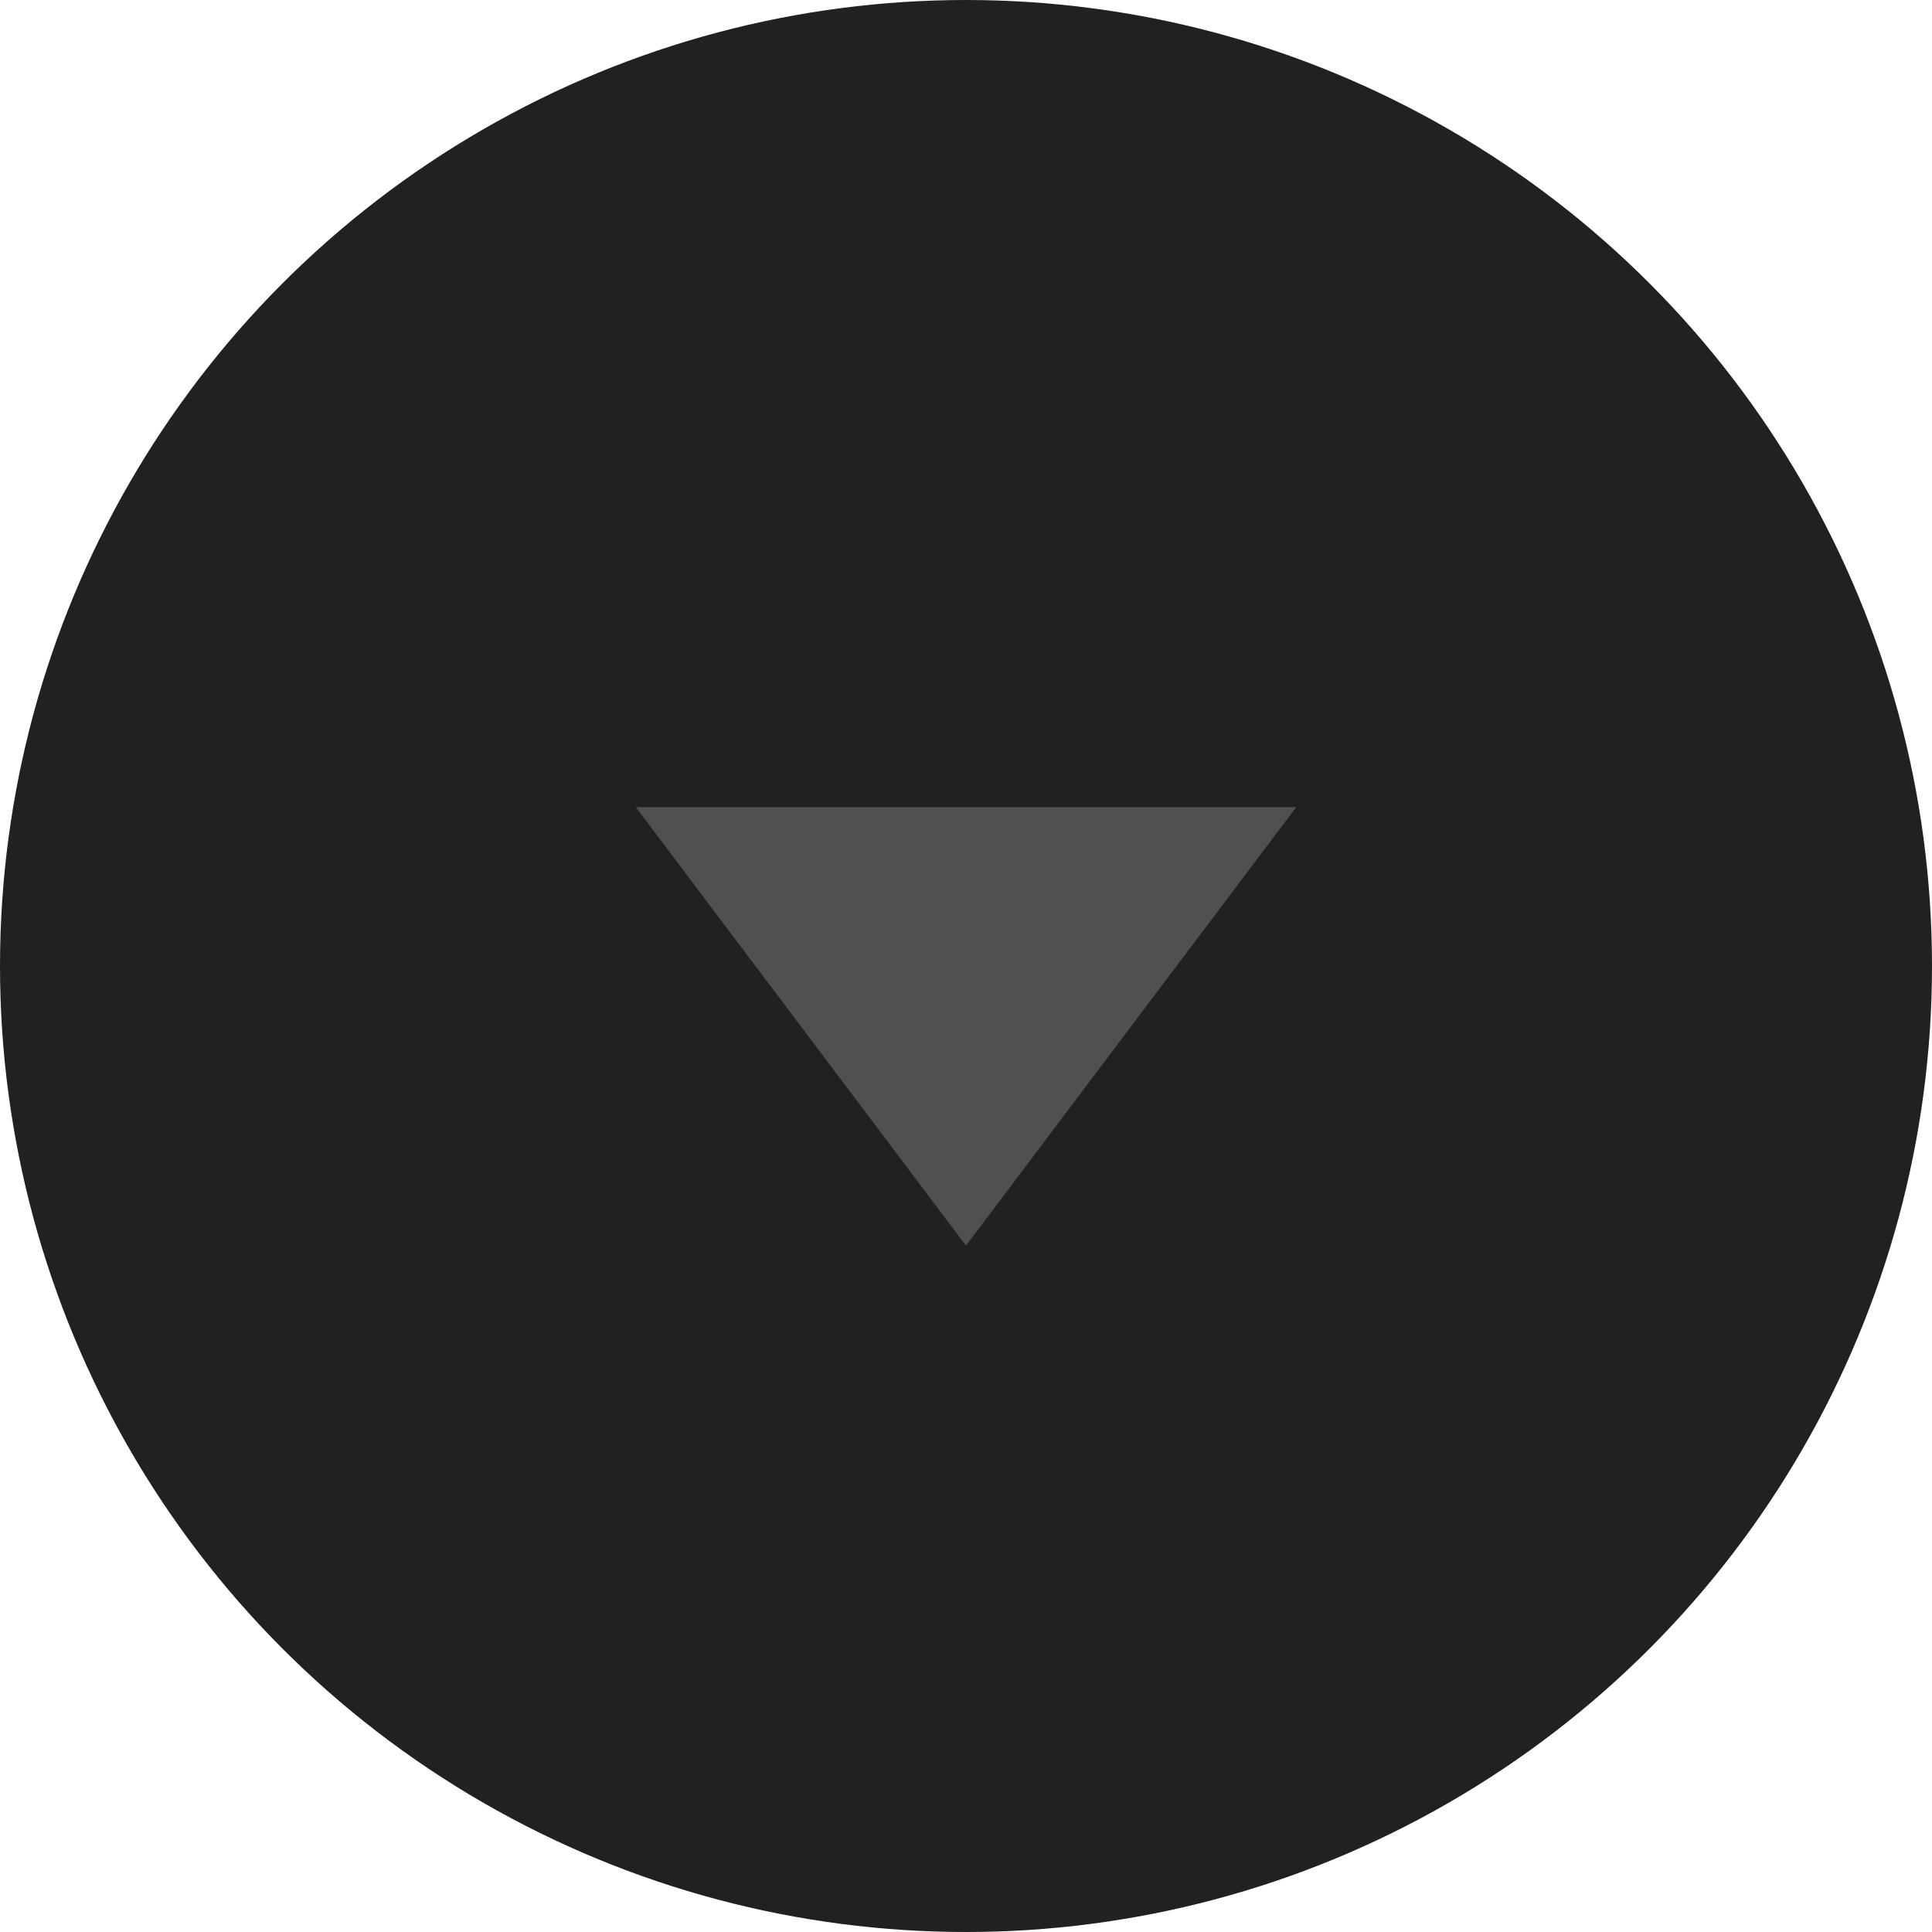
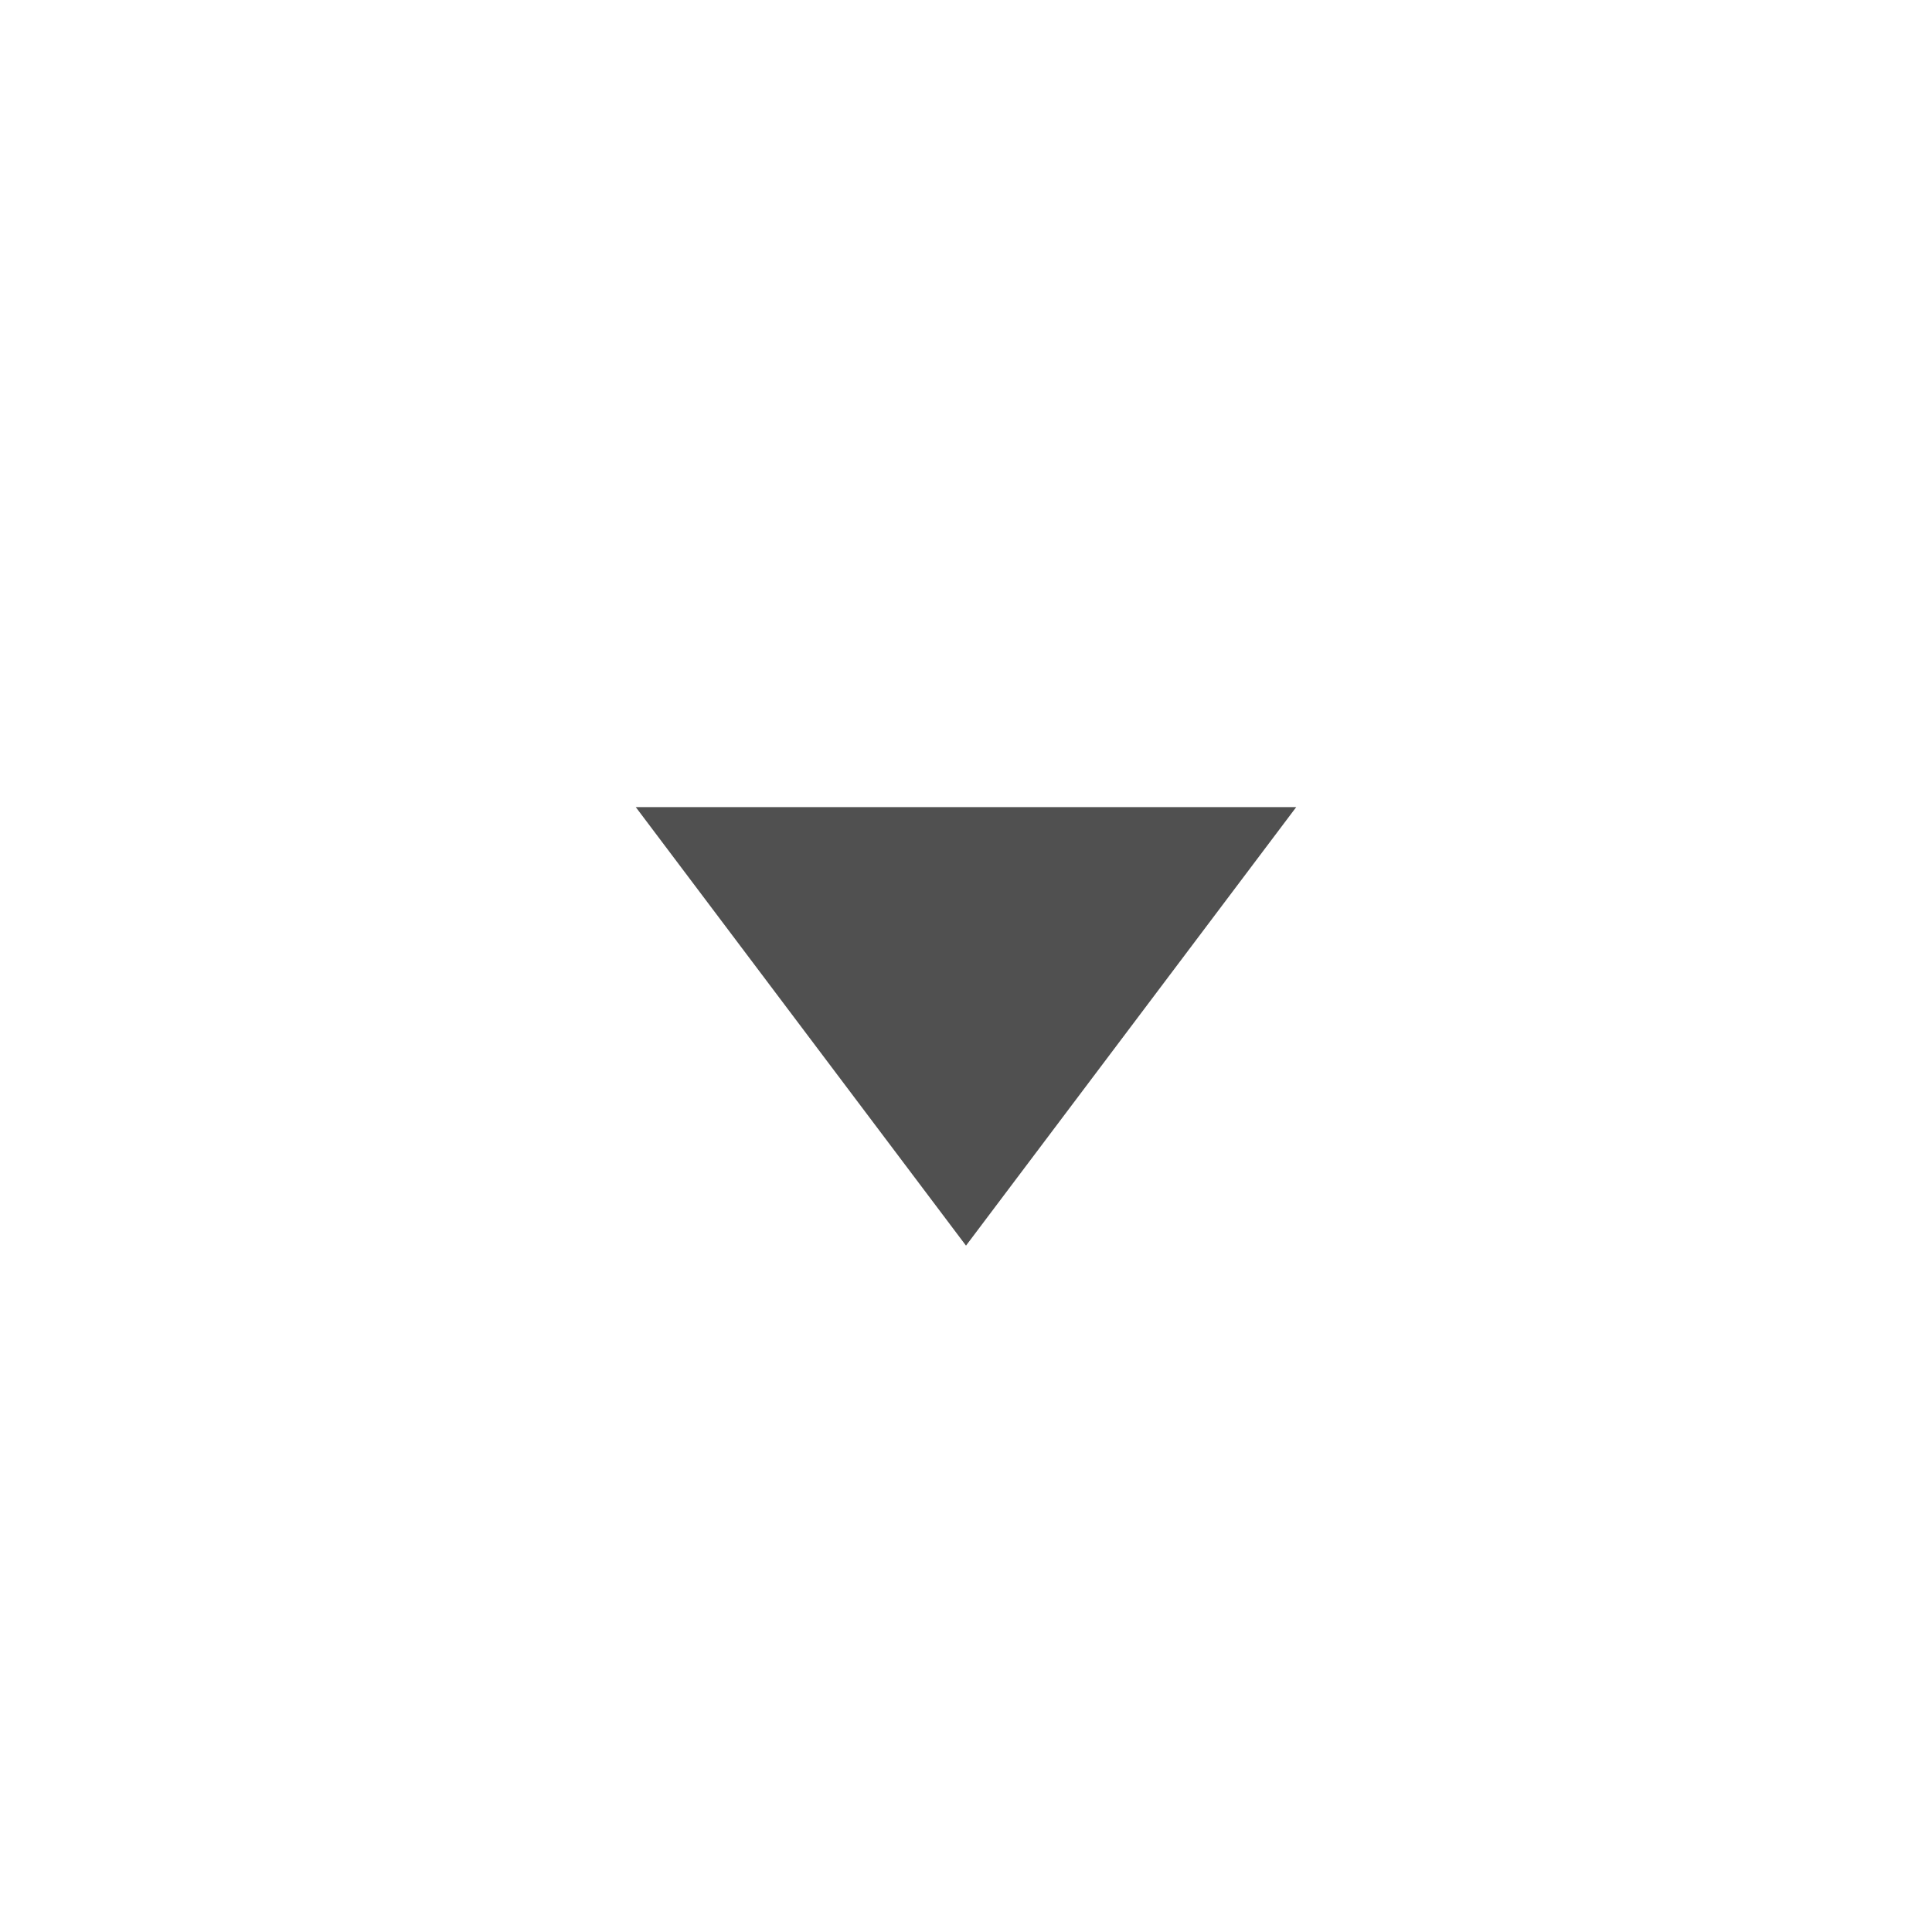
<svg xmlns="http://www.w3.org/2000/svg" width="76" height="76" viewBox="0 0 76 76" fill="none">
-   <circle cx="38" cy="38" r="38" fill="#212121" />
  <path d="M38 49L25.01 31.75L50.99 31.75L38 49Z" fill="#505050" />
</svg>